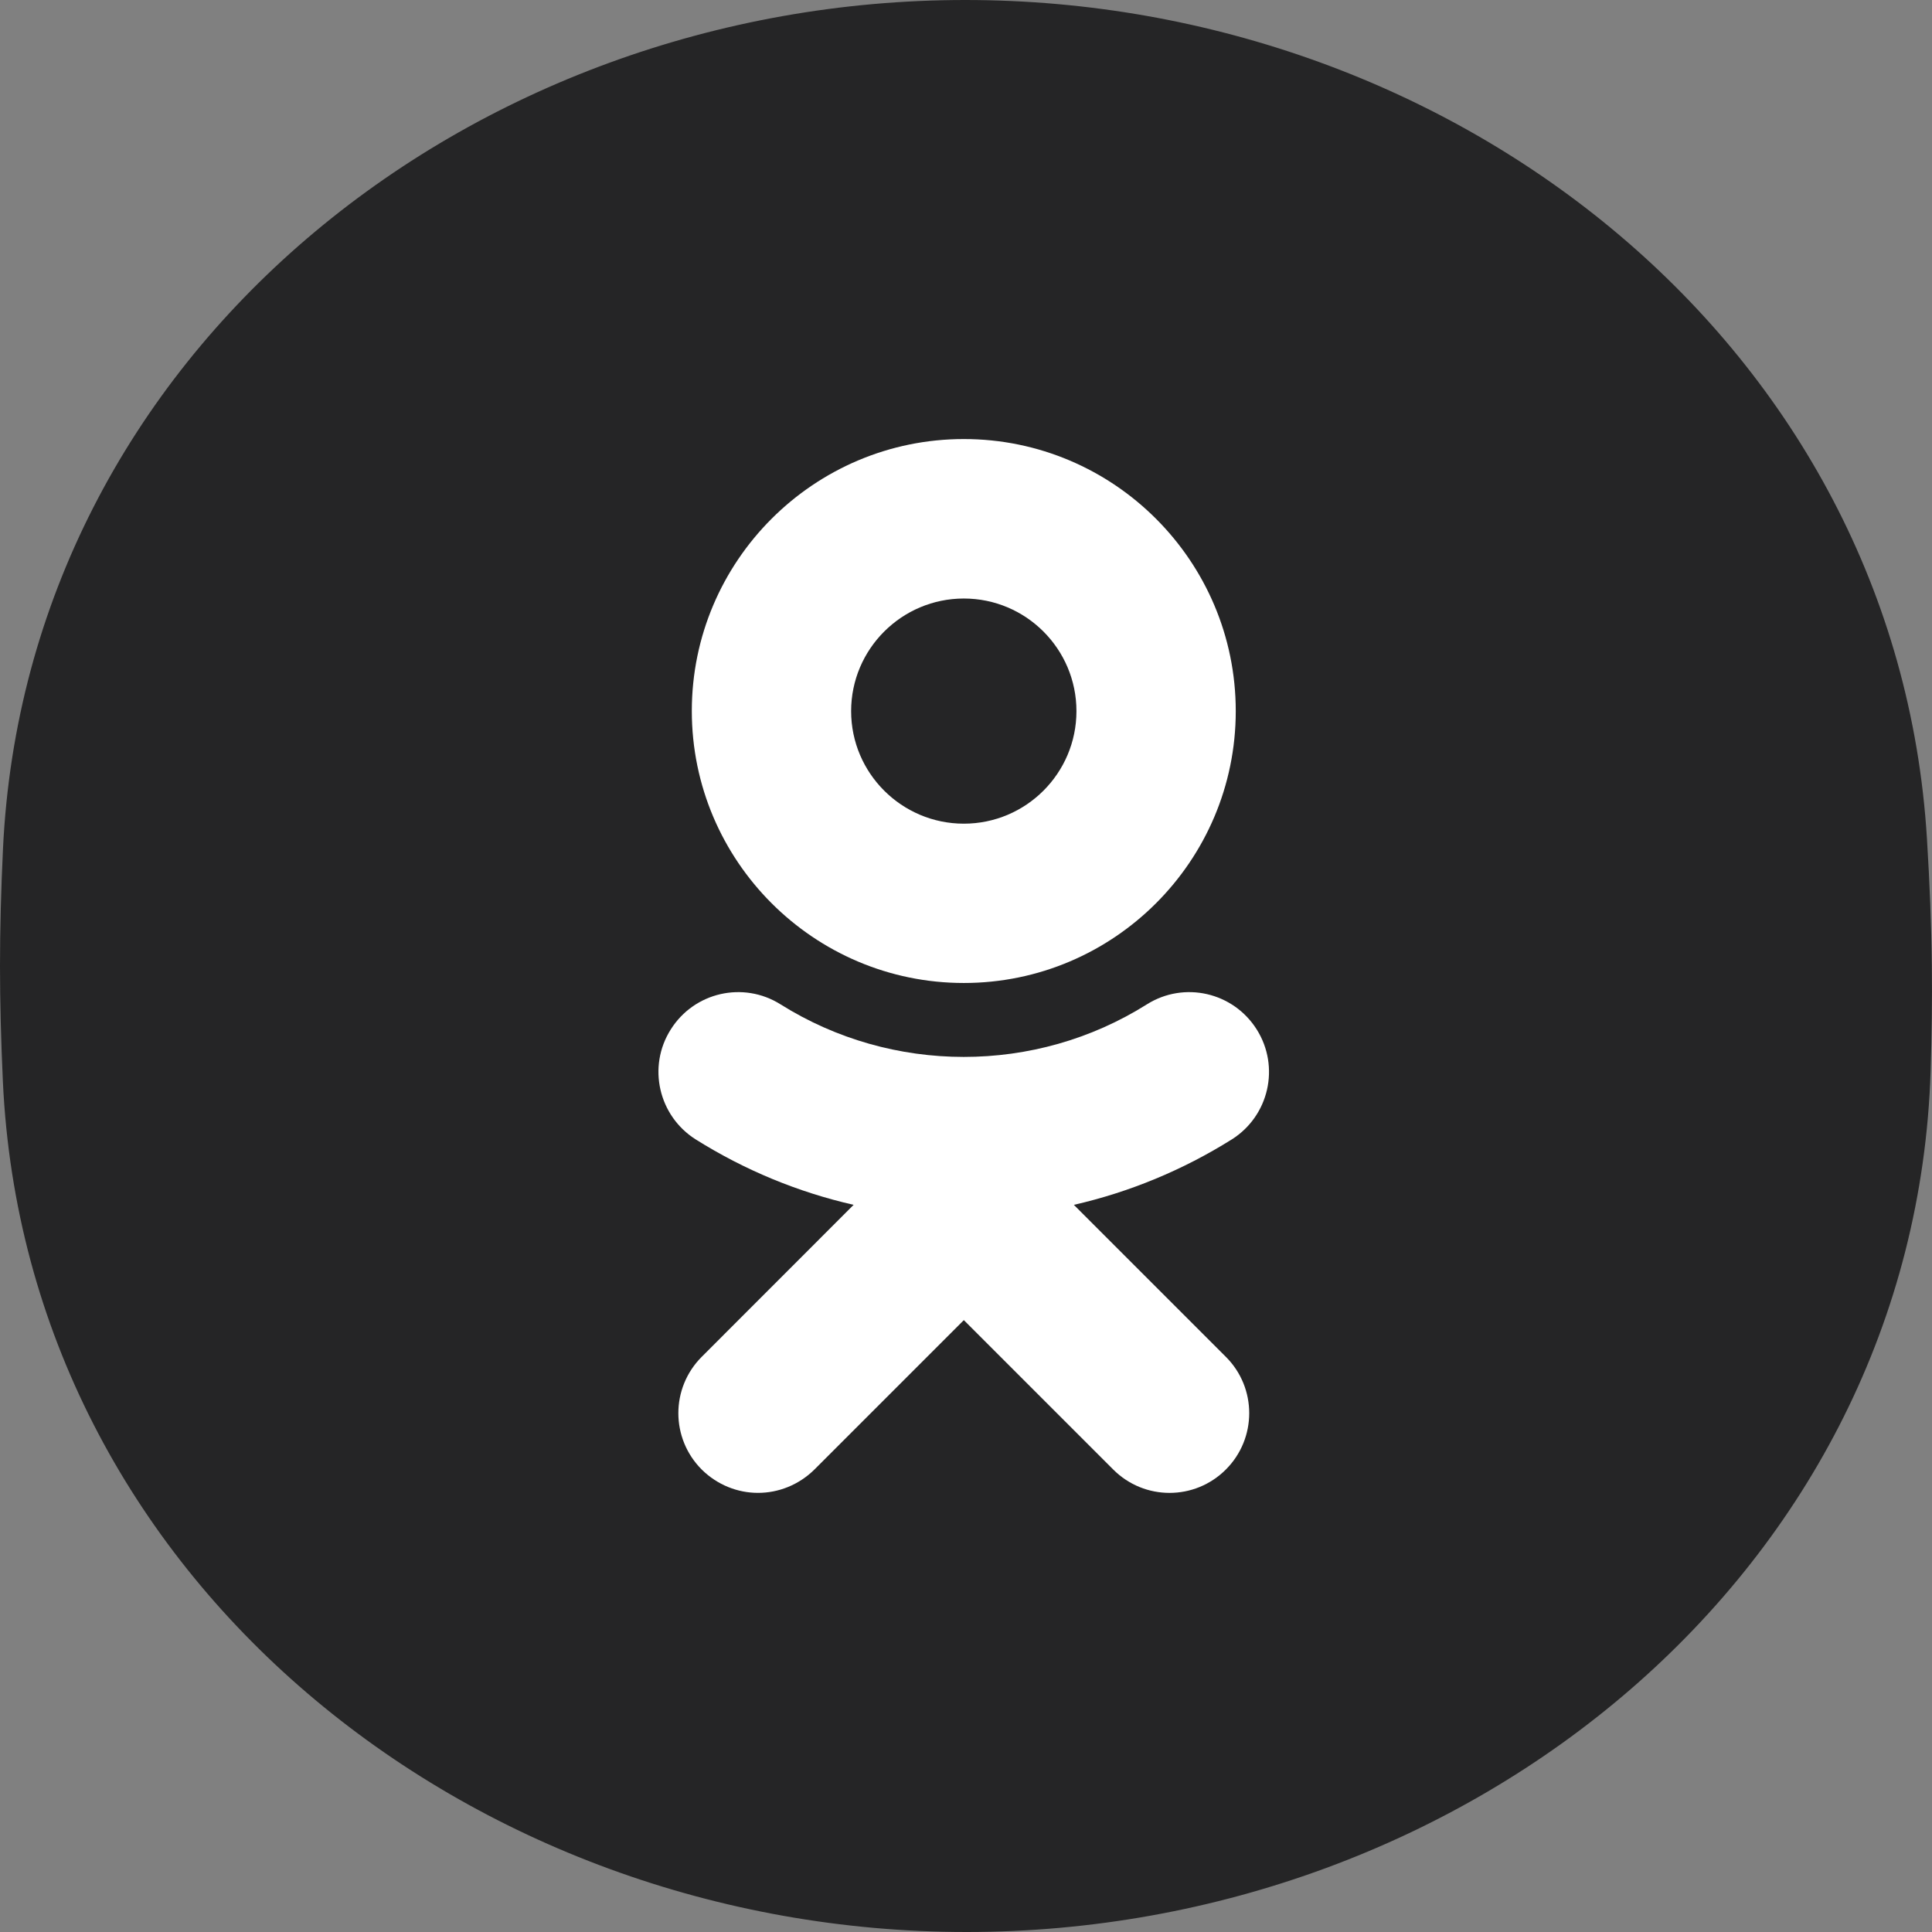
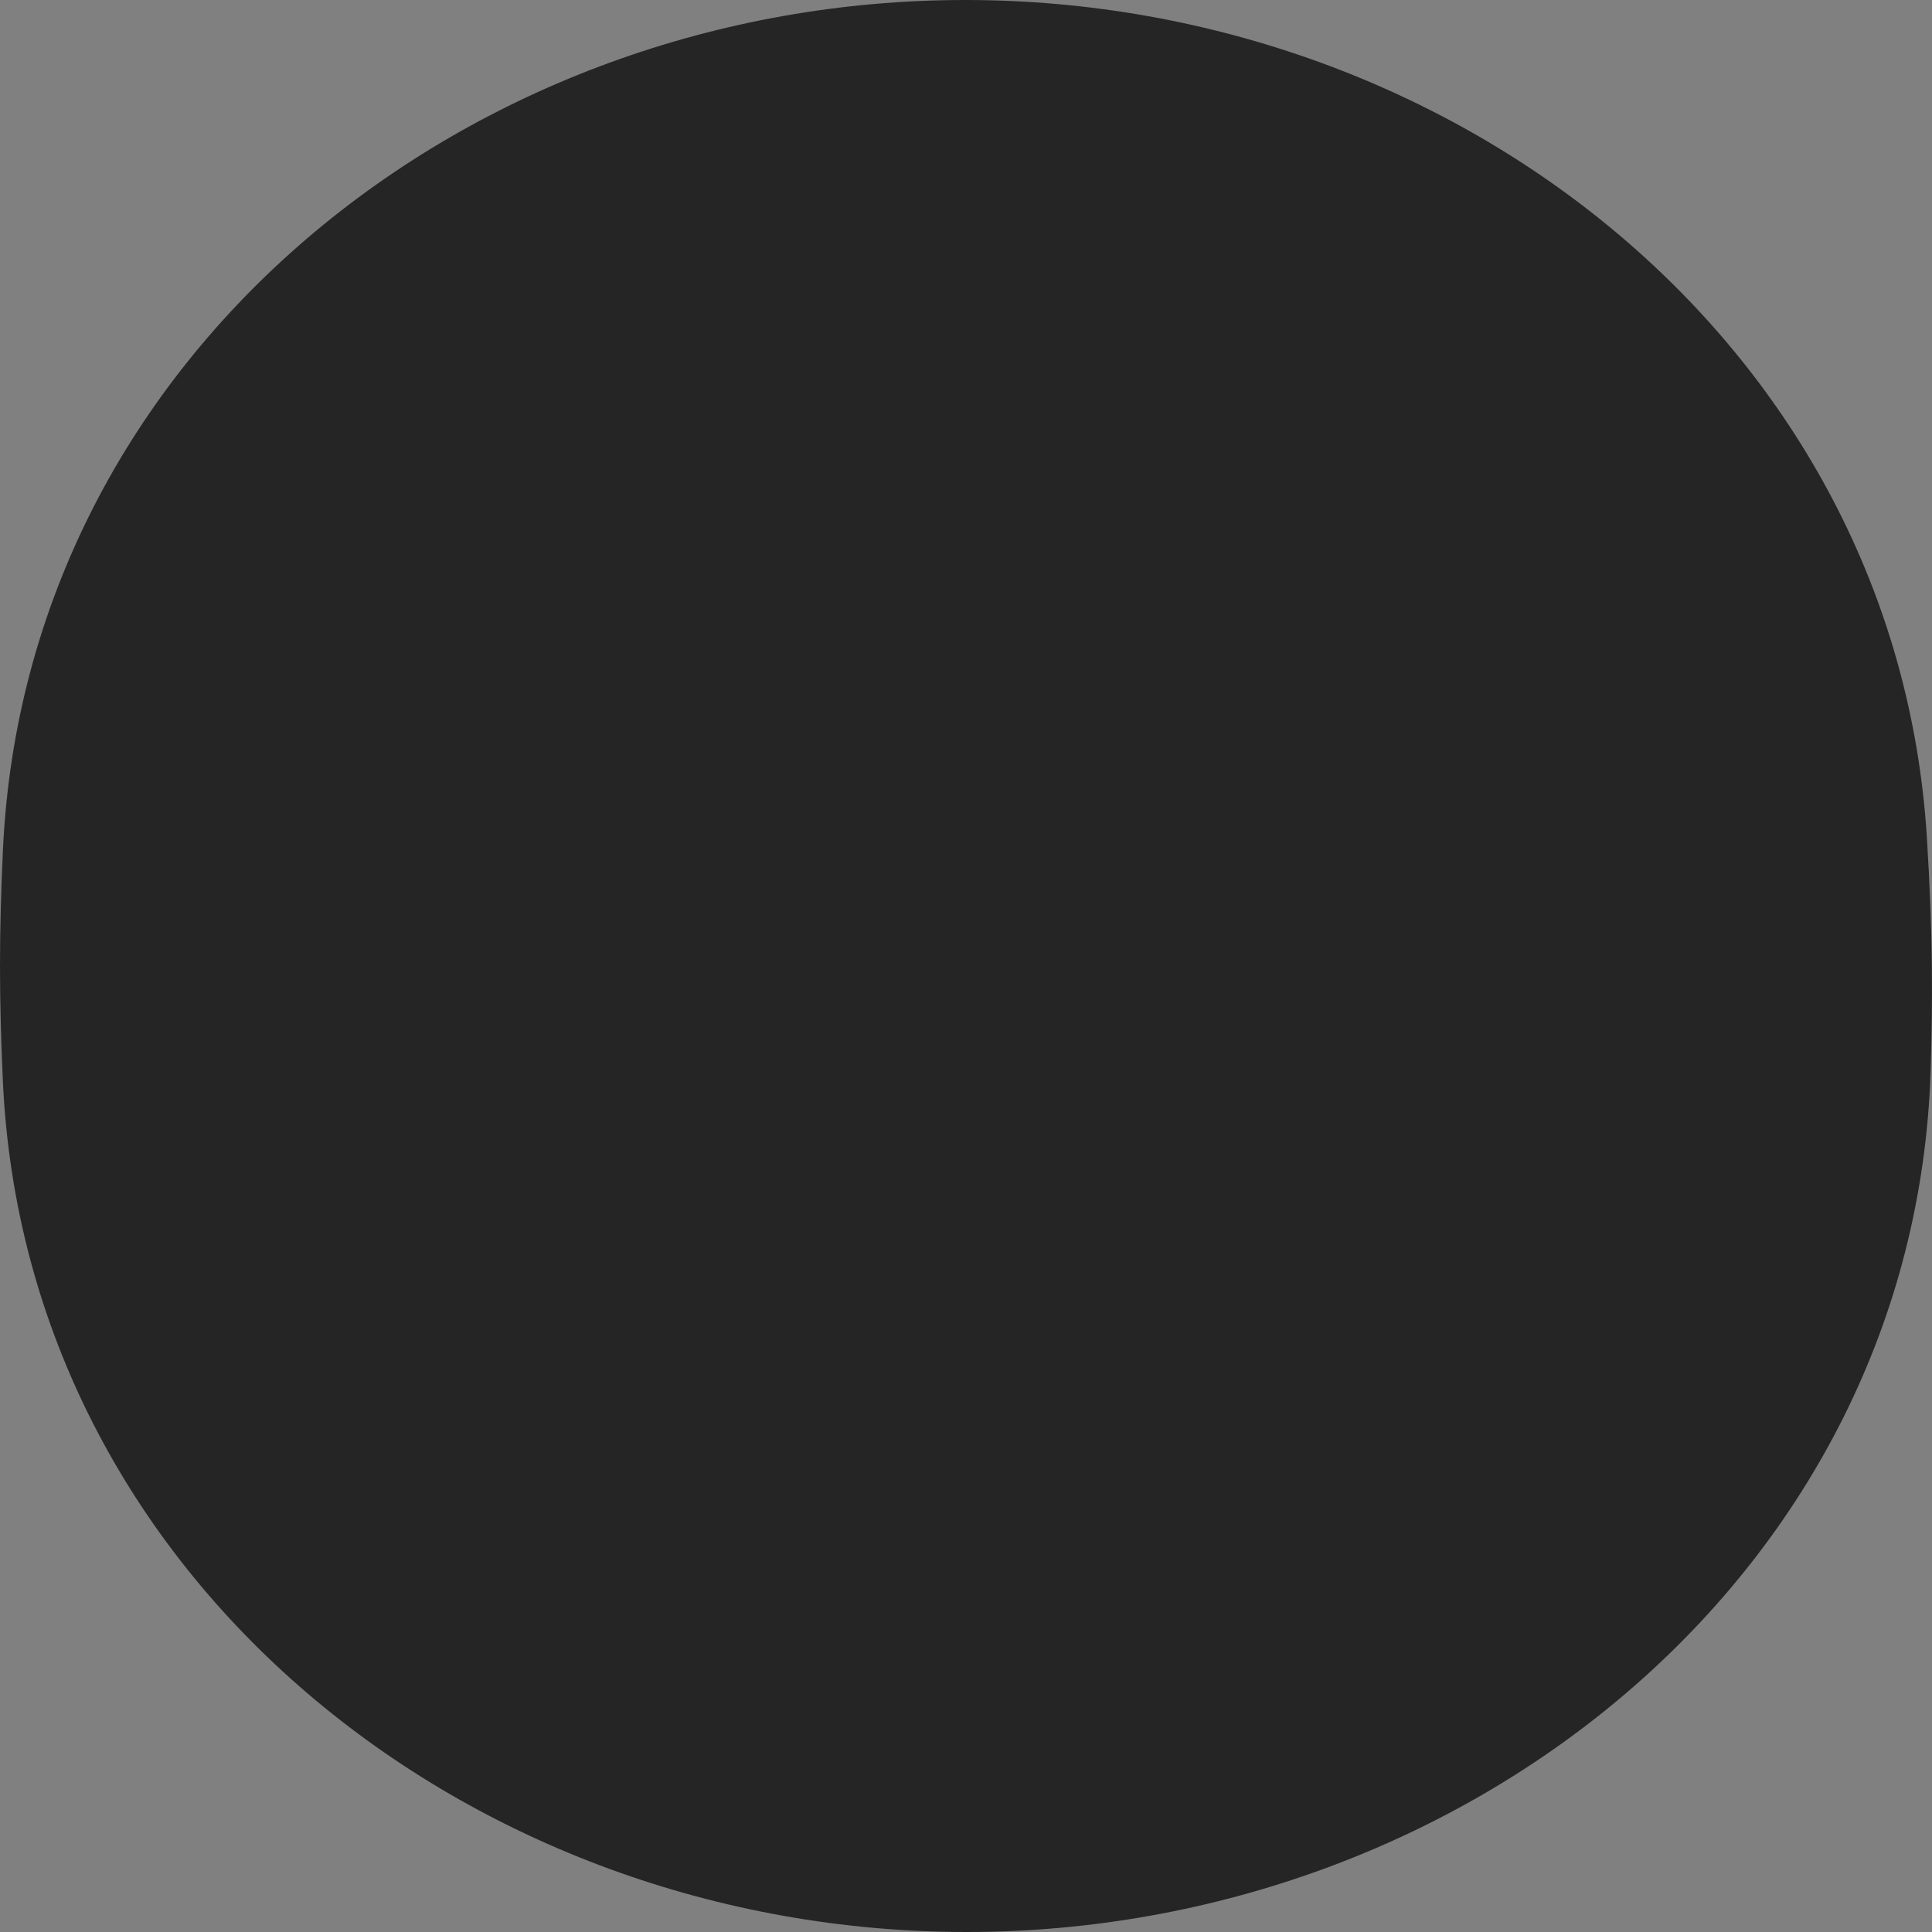
<svg xmlns="http://www.w3.org/2000/svg" width="24" height="24" viewBox="0 0 24 24" fill="none">
  <rect x="0" y="0" width="24" height="24" fill="#808080" stroke="none" />
  <path d="M0.037 10.547C0.327 4.39 5.827 0 11.991 0C18.102 0 23.561 4.314 23.937 10.413C23.971 10.964 23.993 11.497 23.998 12C24.003 12.416 23.997 12.852 23.983 13.302C23.785 19.526 18.233 24 12.007 24C5.834 24 0.324 19.604 0.036 13.438C0.013 12.94 0 12.457 0 12C0 11.538 0.013 11.05 0.037 10.547Z" fill="#252526" />
-   <path d="M13.34 14.967C14.028 14.81 14.691 14.537 15.302 14.154C15.764 13.862 15.903 13.252 15.612 12.789C15.32 12.325 14.71 12.185 14.246 12.477C12.863 13.348 11.081 13.346 9.697 12.477C9.234 12.185 8.623 12.325 8.332 12.789C8.04 13.25 8.18 13.862 8.642 14.154C9.252 14.537 9.915 14.81 10.604 14.967L8.717 16.855C8.33 17.242 8.33 17.868 8.717 18.255C8.911 18.447 9.164 18.545 9.416 18.545C9.67 18.545 9.922 18.447 10.117 18.255L11.973 16.399L13.829 18.255C14.216 18.642 14.841 18.642 15.228 18.255C15.615 17.868 15.615 17.241 15.228 16.855L13.34 14.967ZM11.973 7.435C12.745 7.435 13.372 8.062 13.372 8.834C13.372 9.605 12.745 10.232 11.973 10.232C11.202 10.232 10.573 9.605 10.573 8.834C10.573 8.062 11.202 7.435 11.973 7.435ZM11.973 12.211C13.836 12.211 15.351 10.695 15.351 8.834C15.351 6.969 13.836 5.454 11.973 5.454C10.11 5.454 8.594 6.969 8.594 8.832C8.594 10.695 10.11 12.211 11.973 12.211Z" fill="white" />
</svg>